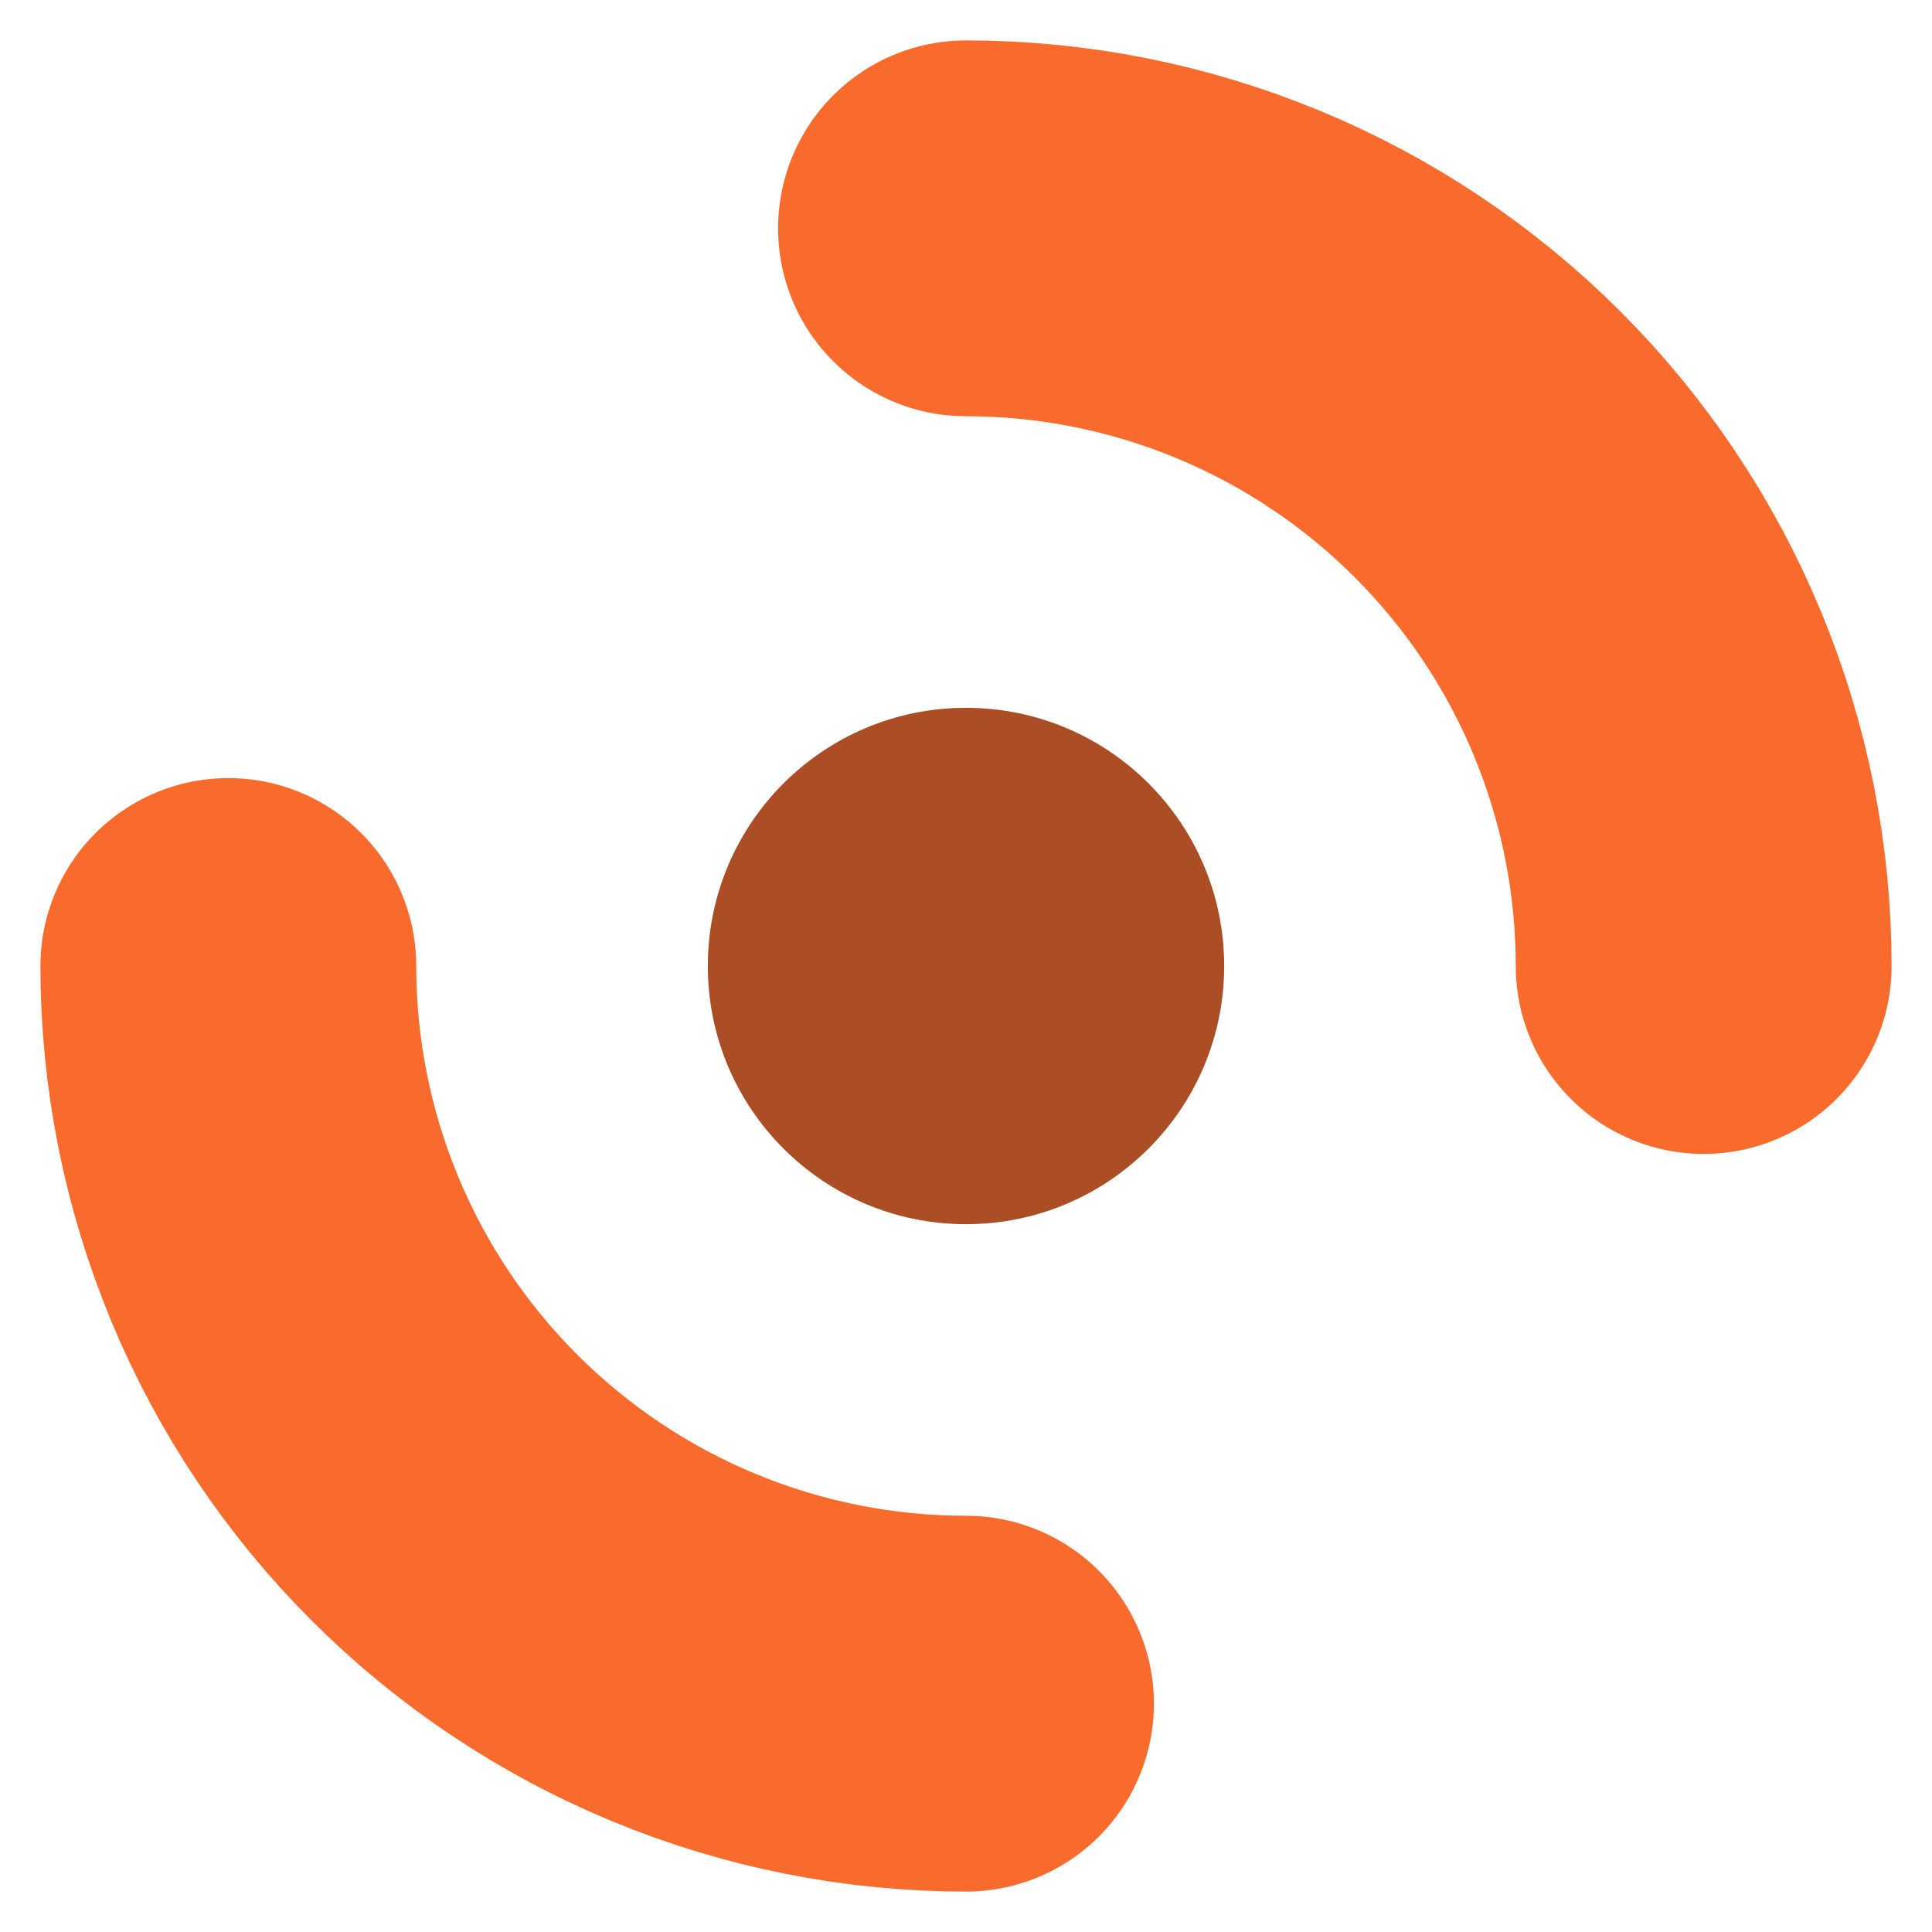
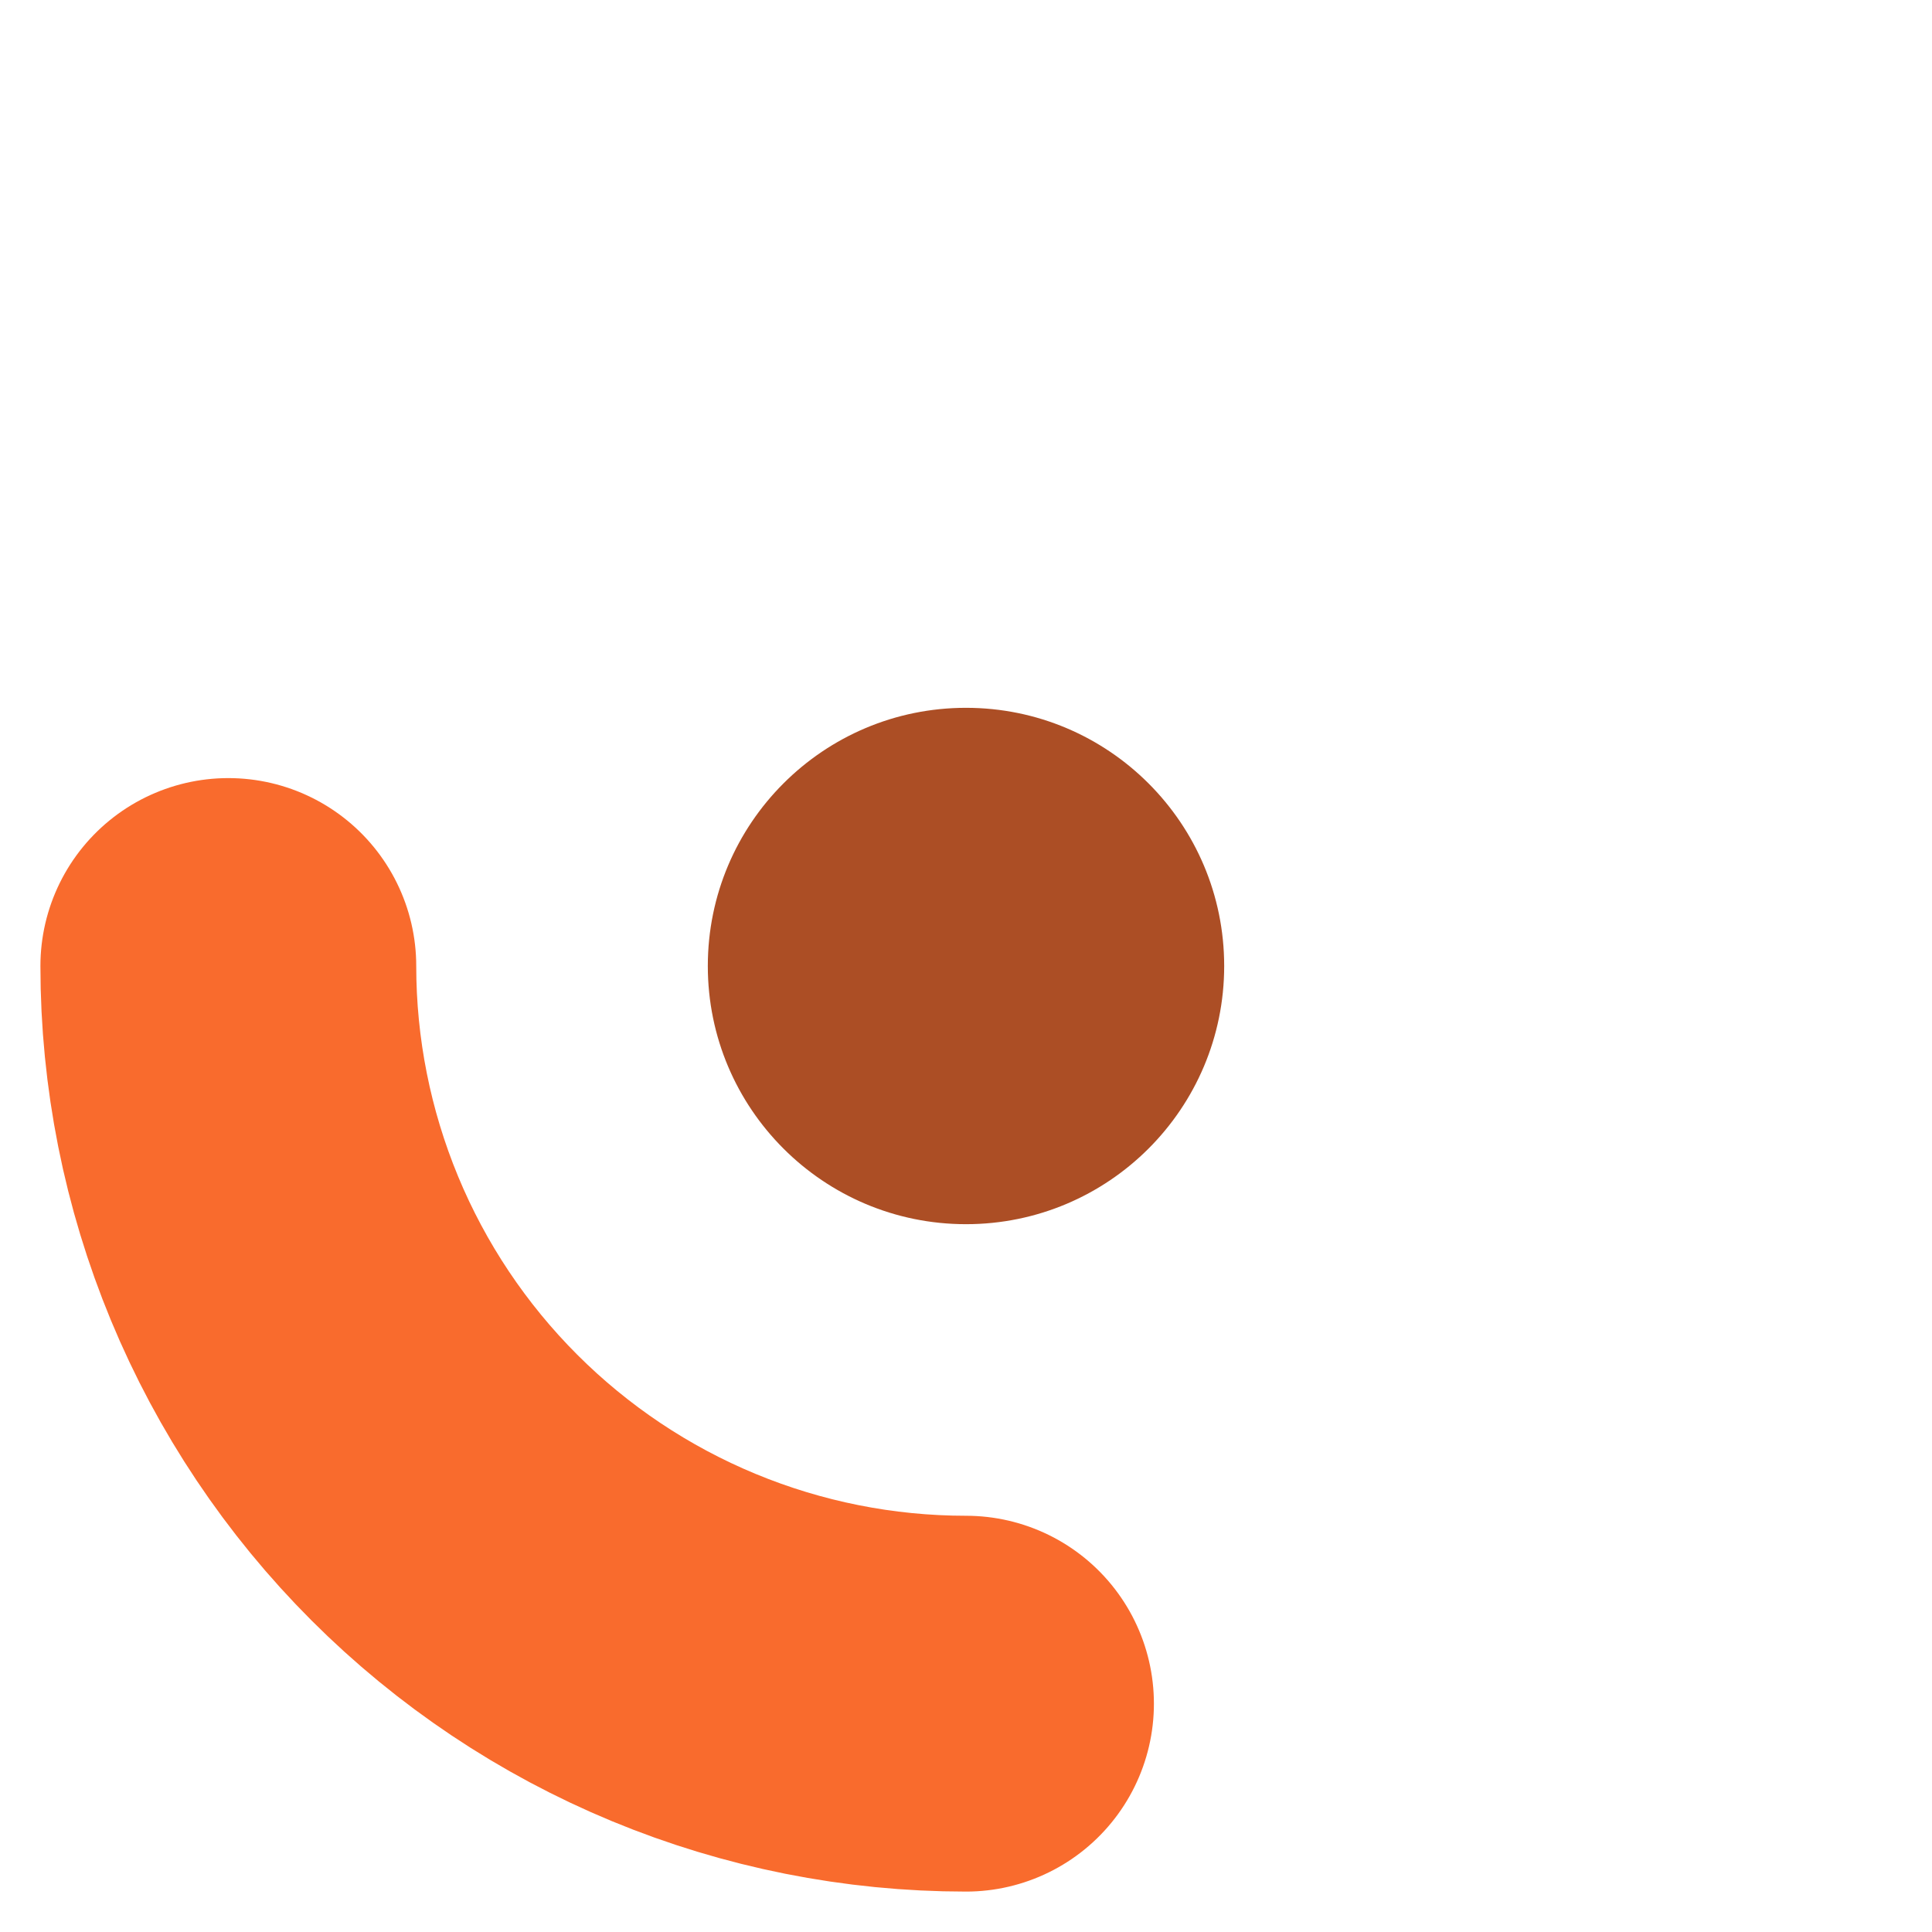
<svg xmlns="http://www.w3.org/2000/svg" width="44" height="44" viewBox="0 0 44 44" fill="none">
  <circle cx="22" cy="22" r="5.88" fill="#AC4E25" />
  <path d="M5.2 22C5.2 24.206 5.635 26.391 6.479 28.429C7.323 30.467 8.561 32.319 10.121 33.879C11.681 35.439 13.533 36.677 15.571 37.521C17.609 38.365 19.794 38.8 22 38.8" stroke="#F96B2D" stroke-width="8.559" stroke-linecap="round" />
-   <path d="M38.8 22C38.8 19.794 38.365 17.609 37.521 15.571C36.677 13.533 35.439 11.681 33.879 10.121C32.319 8.561 30.467 7.323 28.429 6.479C26.391 5.635 24.206 5.2 22 5.2" stroke="#F96B2D" stroke-width="8.559" stroke-linecap="round" />
</svg>